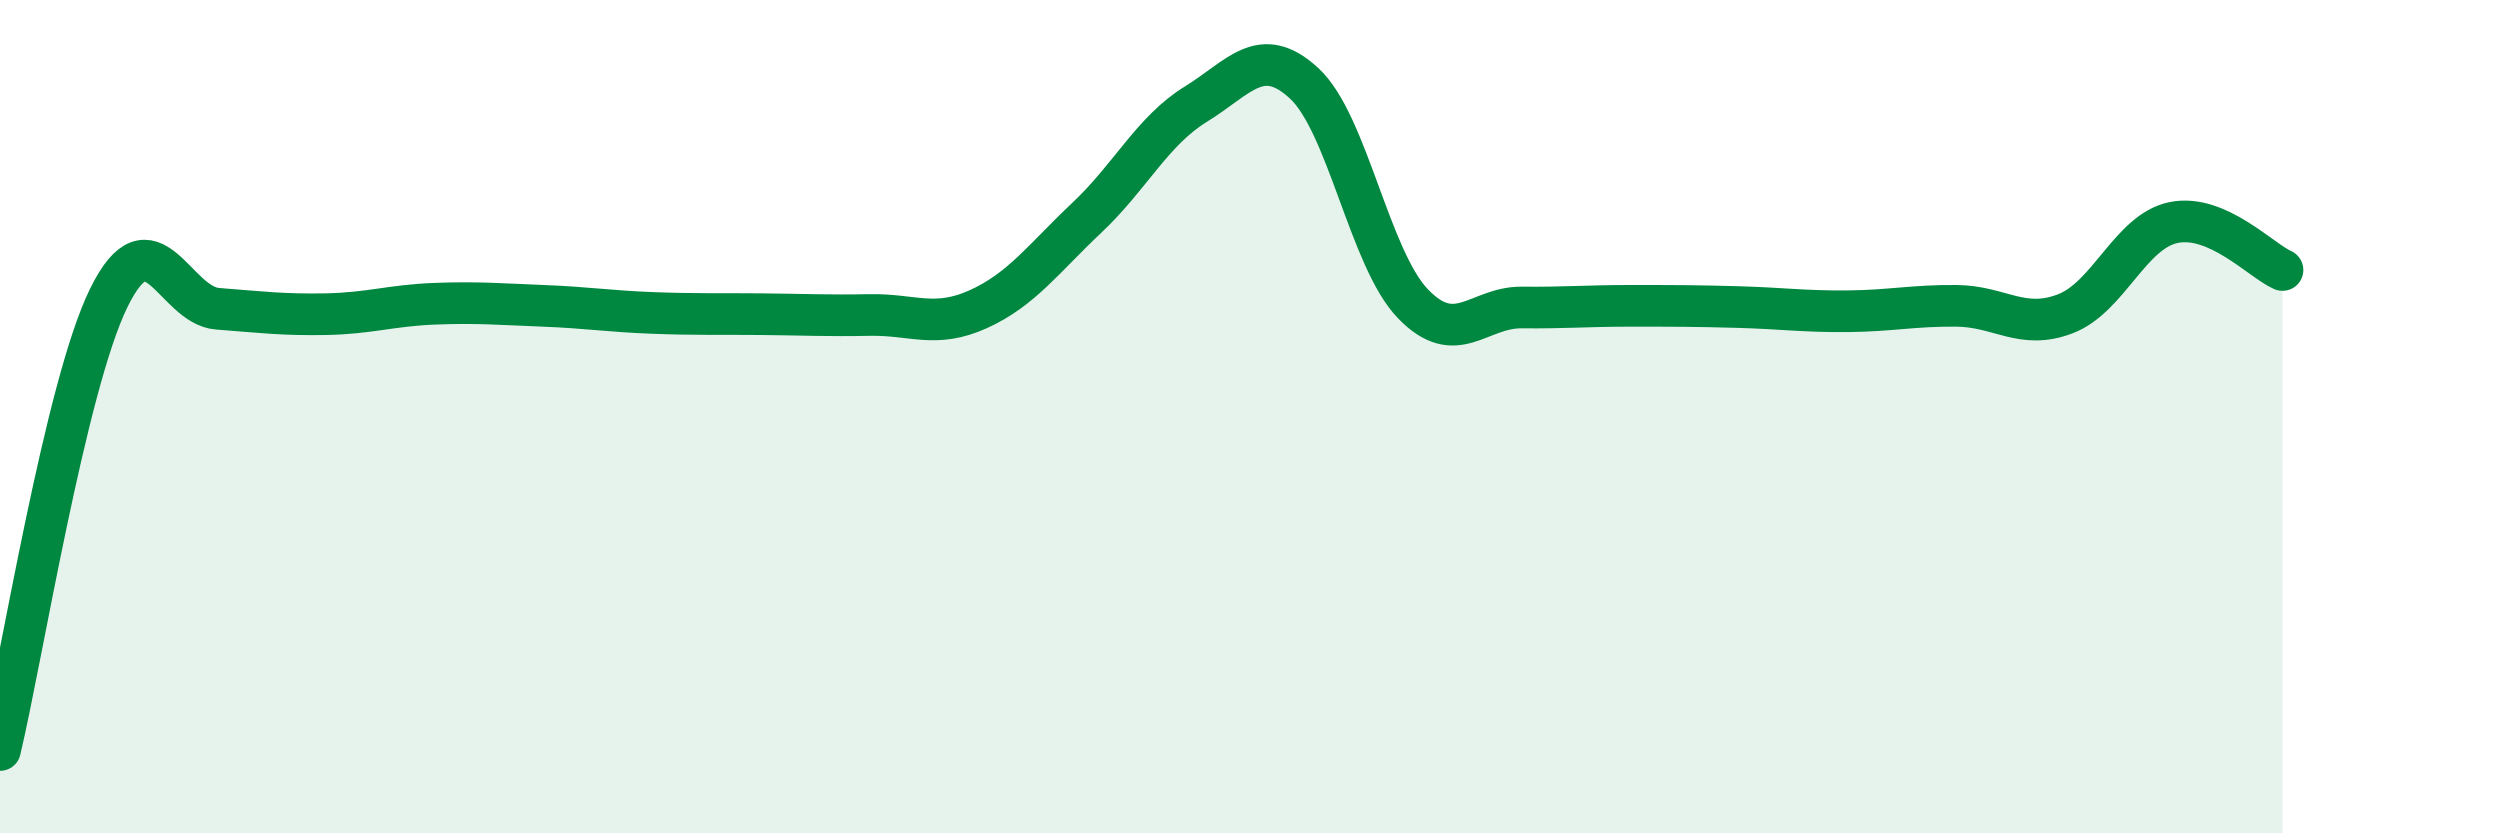
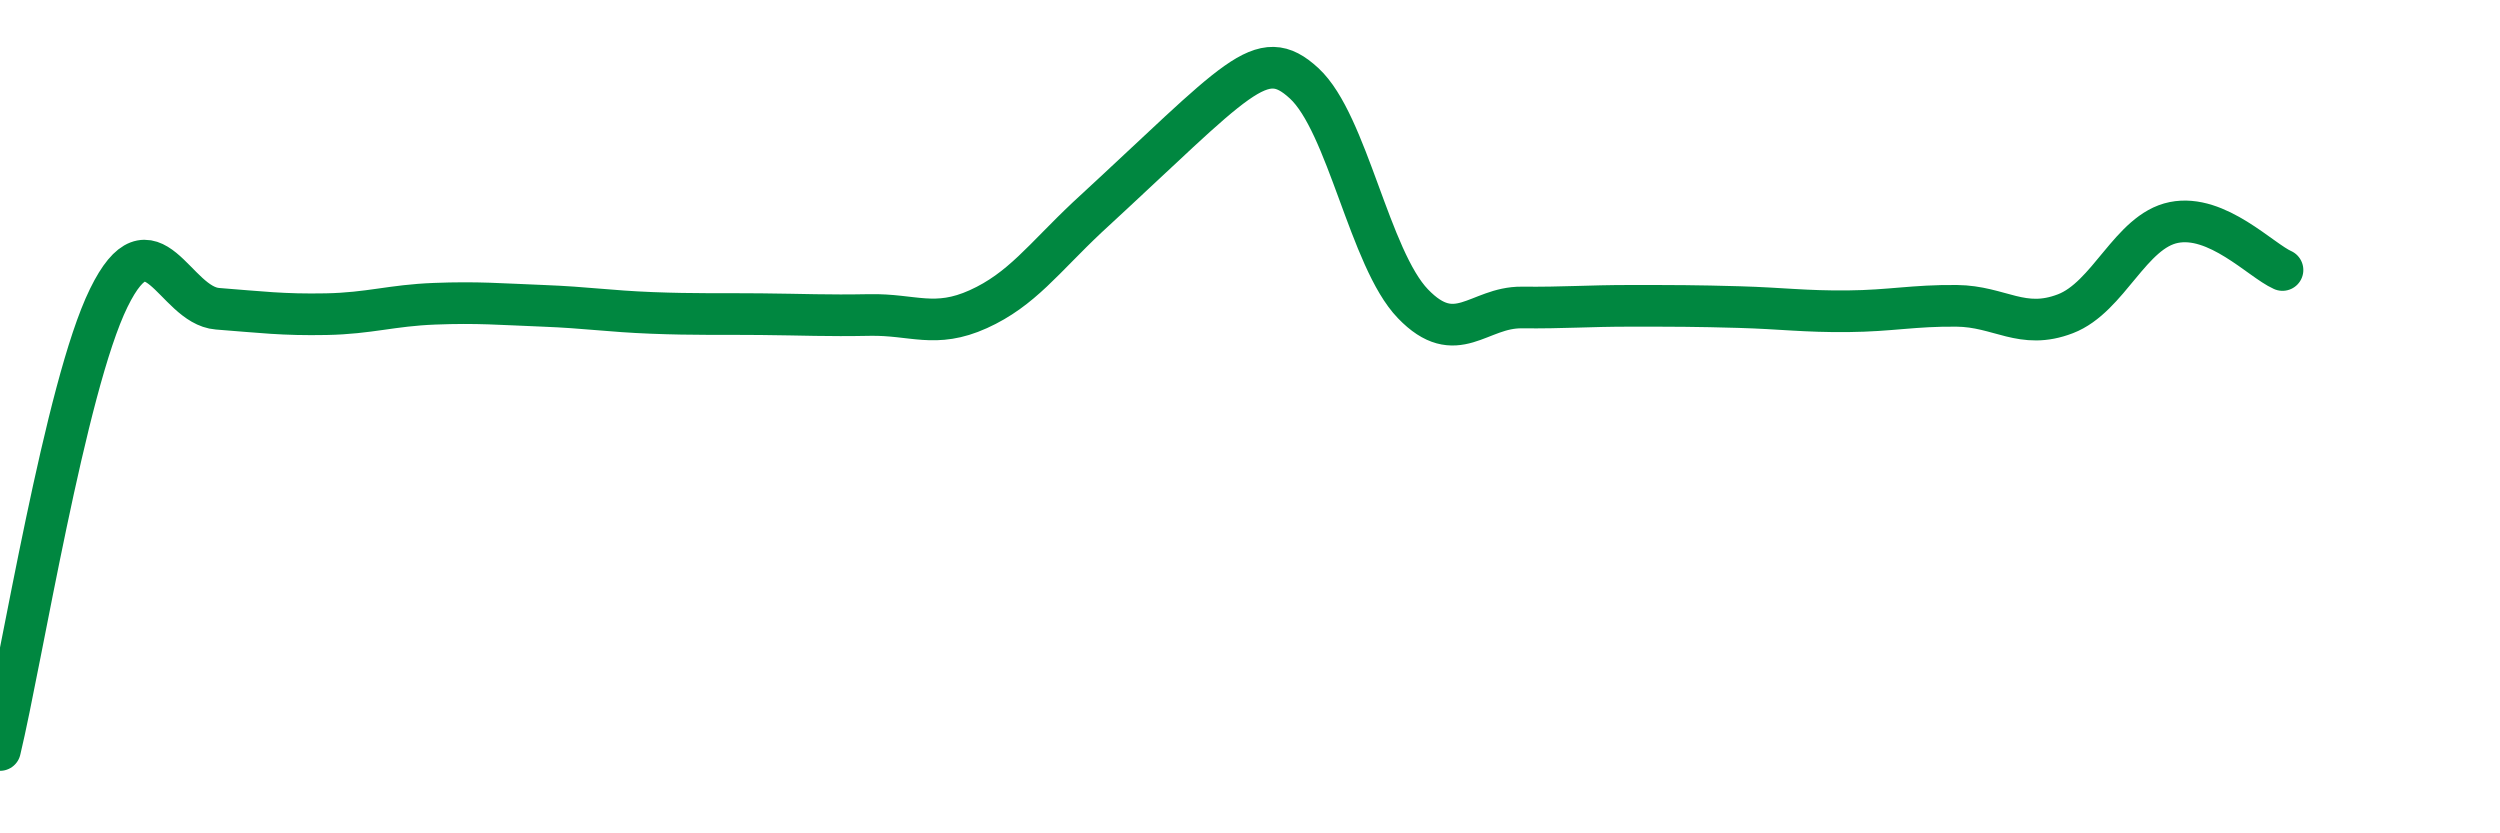
<svg xmlns="http://www.w3.org/2000/svg" width="60" height="20" viewBox="0 0 60 20">
-   <path d="M 0,18 C 0.52,15.83 1.57,9.27 2.61,7.15 C 3.65,5.03 4.18,7.33 5.22,7.41 C 6.26,7.49 6.79,7.56 7.83,7.54 C 8.87,7.52 9.39,7.33 10.43,7.29 C 11.47,7.25 12,7.3 13.04,7.34 C 14.08,7.38 14.61,7.47 15.65,7.51 C 16.69,7.55 17.22,7.53 18.26,7.54 C 19.3,7.55 19.83,7.58 20.87,7.56 C 21.91,7.54 22.44,7.89 23.48,7.42 C 24.52,6.95 25.05,6.2 26.09,5.22 C 27.13,4.24 27.66,3.14 28.7,2.5 C 29.74,1.86 30.26,1.04 31.3,2 C 32.34,2.96 32.87,6.21 33.91,7.29 C 34.95,8.37 35.48,7.37 36.52,7.38 C 37.56,7.39 38.09,7.34 39.13,7.34 C 40.17,7.34 40.7,7.34 41.74,7.37 C 42.78,7.4 43.31,7.48 44.35,7.47 C 45.39,7.46 45.92,7.33 46.96,7.34 C 48,7.35 48.53,7.93 49.57,7.53 C 50.61,7.13 51.13,5.55 52.17,5.34 C 53.21,5.13 54.26,6.25 54.78,6.48L54.78 20L0 20Z" fill="#008740" opacity="0.1" stroke-linecap="round" stroke-linejoin="round" />
-   <path d="M 0,18 C 0.52,15.83 1.57,9.27 2.61,7.15 C 3.65,5.03 4.18,7.33 5.22,7.41 C 6.26,7.49 6.79,7.56 7.83,7.54 C 8.87,7.52 9.39,7.33 10.43,7.29 C 11.47,7.25 12,7.3 13.04,7.34 C 14.08,7.38 14.61,7.47 15.65,7.51 C 16.69,7.55 17.22,7.53 18.26,7.54 C 19.3,7.55 19.83,7.58 20.87,7.56 C 21.91,7.54 22.44,7.89 23.48,7.42 C 24.52,6.95 25.05,6.2 26.09,5.22 C 27.13,4.24 27.66,3.14 28.7,2.5 C 29.74,1.86 30.26,1.04 31.3,2 C 32.34,2.96 32.87,6.21 33.91,7.29 C 34.95,8.37 35.48,7.37 36.52,7.38 C 37.56,7.39 38.09,7.34 39.13,7.34 C 40.17,7.34 40.7,7.34 41.74,7.37 C 42.78,7.4 43.31,7.48 44.35,7.47 C 45.39,7.46 45.92,7.33 46.96,7.34 C 48,7.35 48.53,7.93 49.57,7.53 C 50.61,7.13 51.13,5.55 52.17,5.34 C 53.21,5.13 54.26,6.25 54.78,6.48" stroke="#008740" stroke-width="1" fill="none" stroke-linecap="round" stroke-linejoin="round" />
+   <path d="M 0,18 C 0.52,15.83 1.57,9.27 2.61,7.15 C 3.65,5.03 4.18,7.33 5.22,7.41 C 6.26,7.49 6.79,7.56 7.83,7.54 C 8.87,7.52 9.39,7.33 10.43,7.29 C 11.47,7.25 12,7.3 13.04,7.34 C 14.08,7.38 14.61,7.47 15.65,7.51 C 16.69,7.55 17.22,7.53 18.26,7.54 C 19.3,7.55 19.83,7.58 20.87,7.56 C 21.91,7.54 22.44,7.89 23.48,7.42 C 24.52,6.95 25.05,6.2 26.09,5.22 C 29.74,1.86 30.26,1.04 31.3,2 C 32.34,2.96 32.87,6.21 33.91,7.29 C 34.95,8.37 35.48,7.37 36.52,7.38 C 37.56,7.39 38.09,7.34 39.13,7.34 C 40.17,7.34 40.7,7.34 41.74,7.37 C 42.78,7.4 43.31,7.48 44.35,7.47 C 45.39,7.46 45.92,7.33 46.96,7.34 C 48,7.35 48.53,7.93 49.57,7.53 C 50.61,7.13 51.13,5.55 52.17,5.34 C 53.21,5.13 54.26,6.25 54.78,6.48" stroke="#008740" stroke-width="1" fill="none" stroke-linecap="round" stroke-linejoin="round" />
</svg>